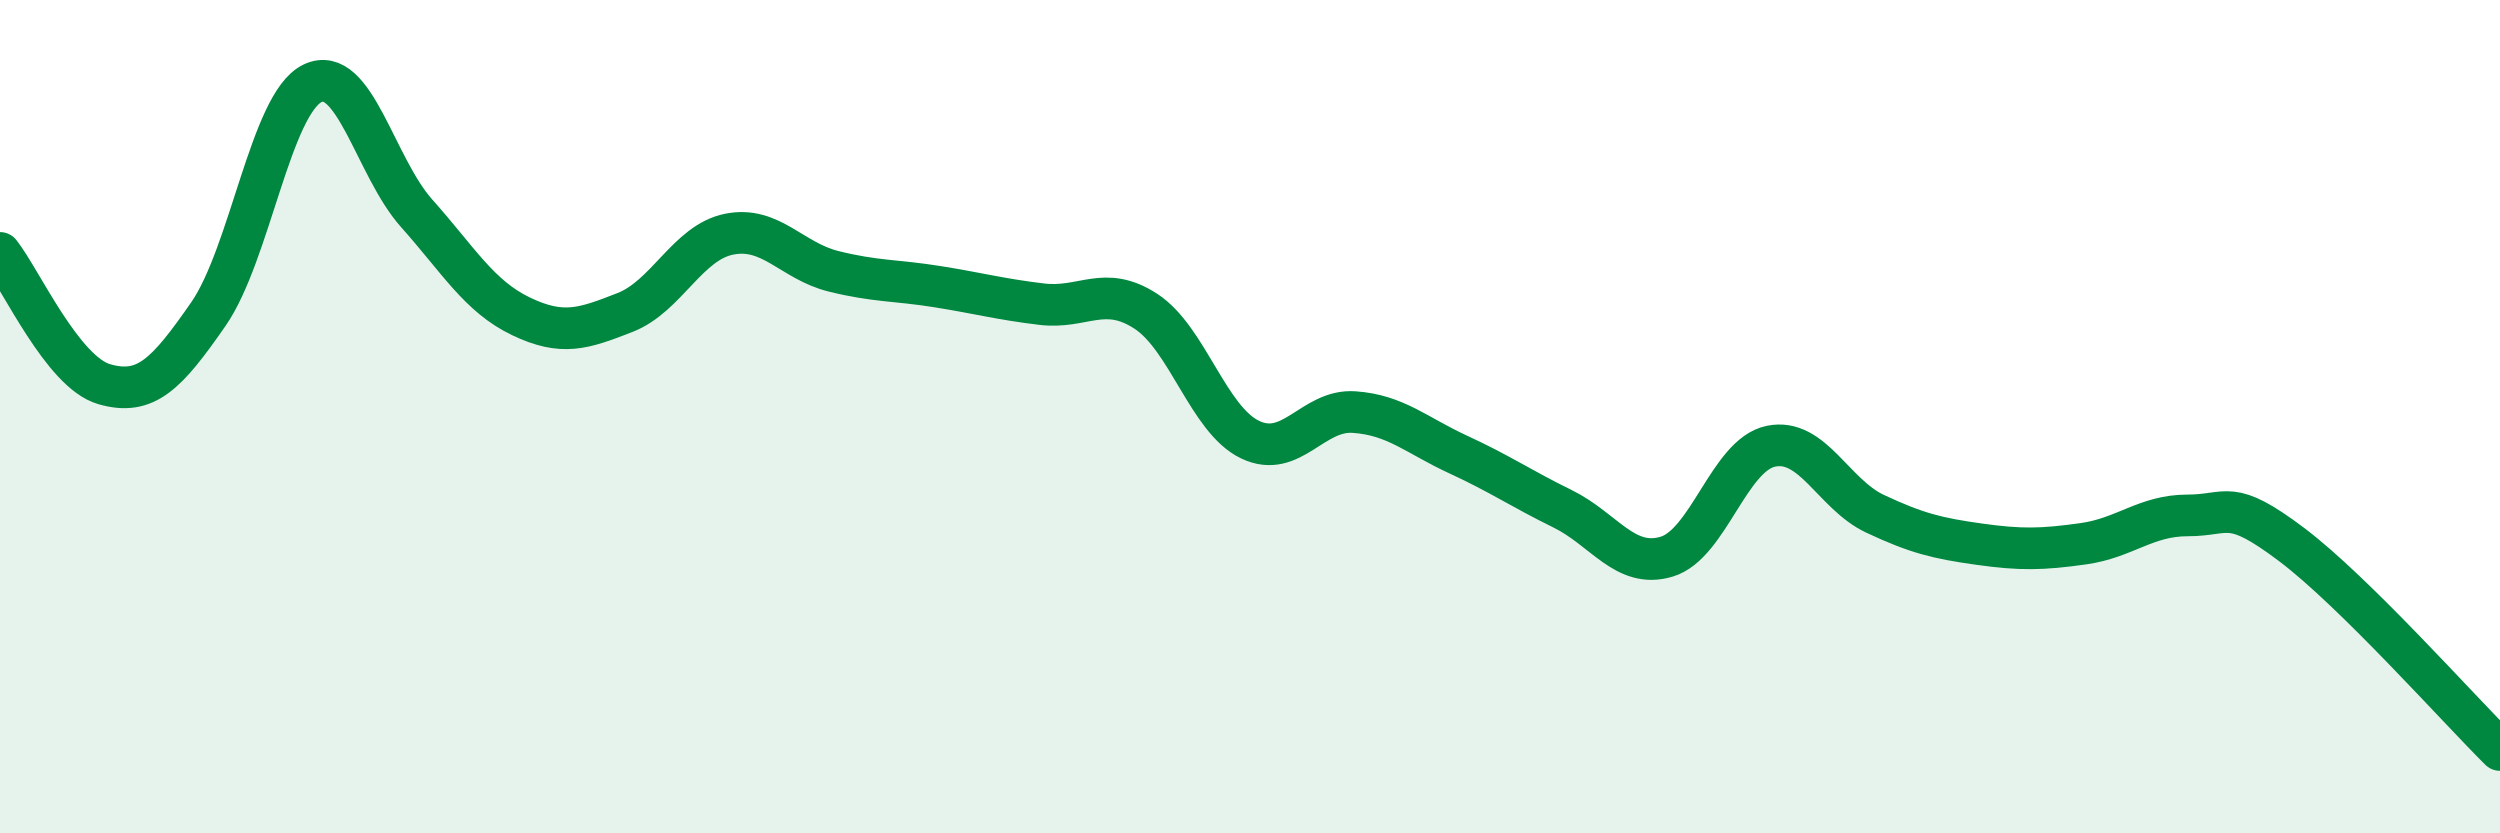
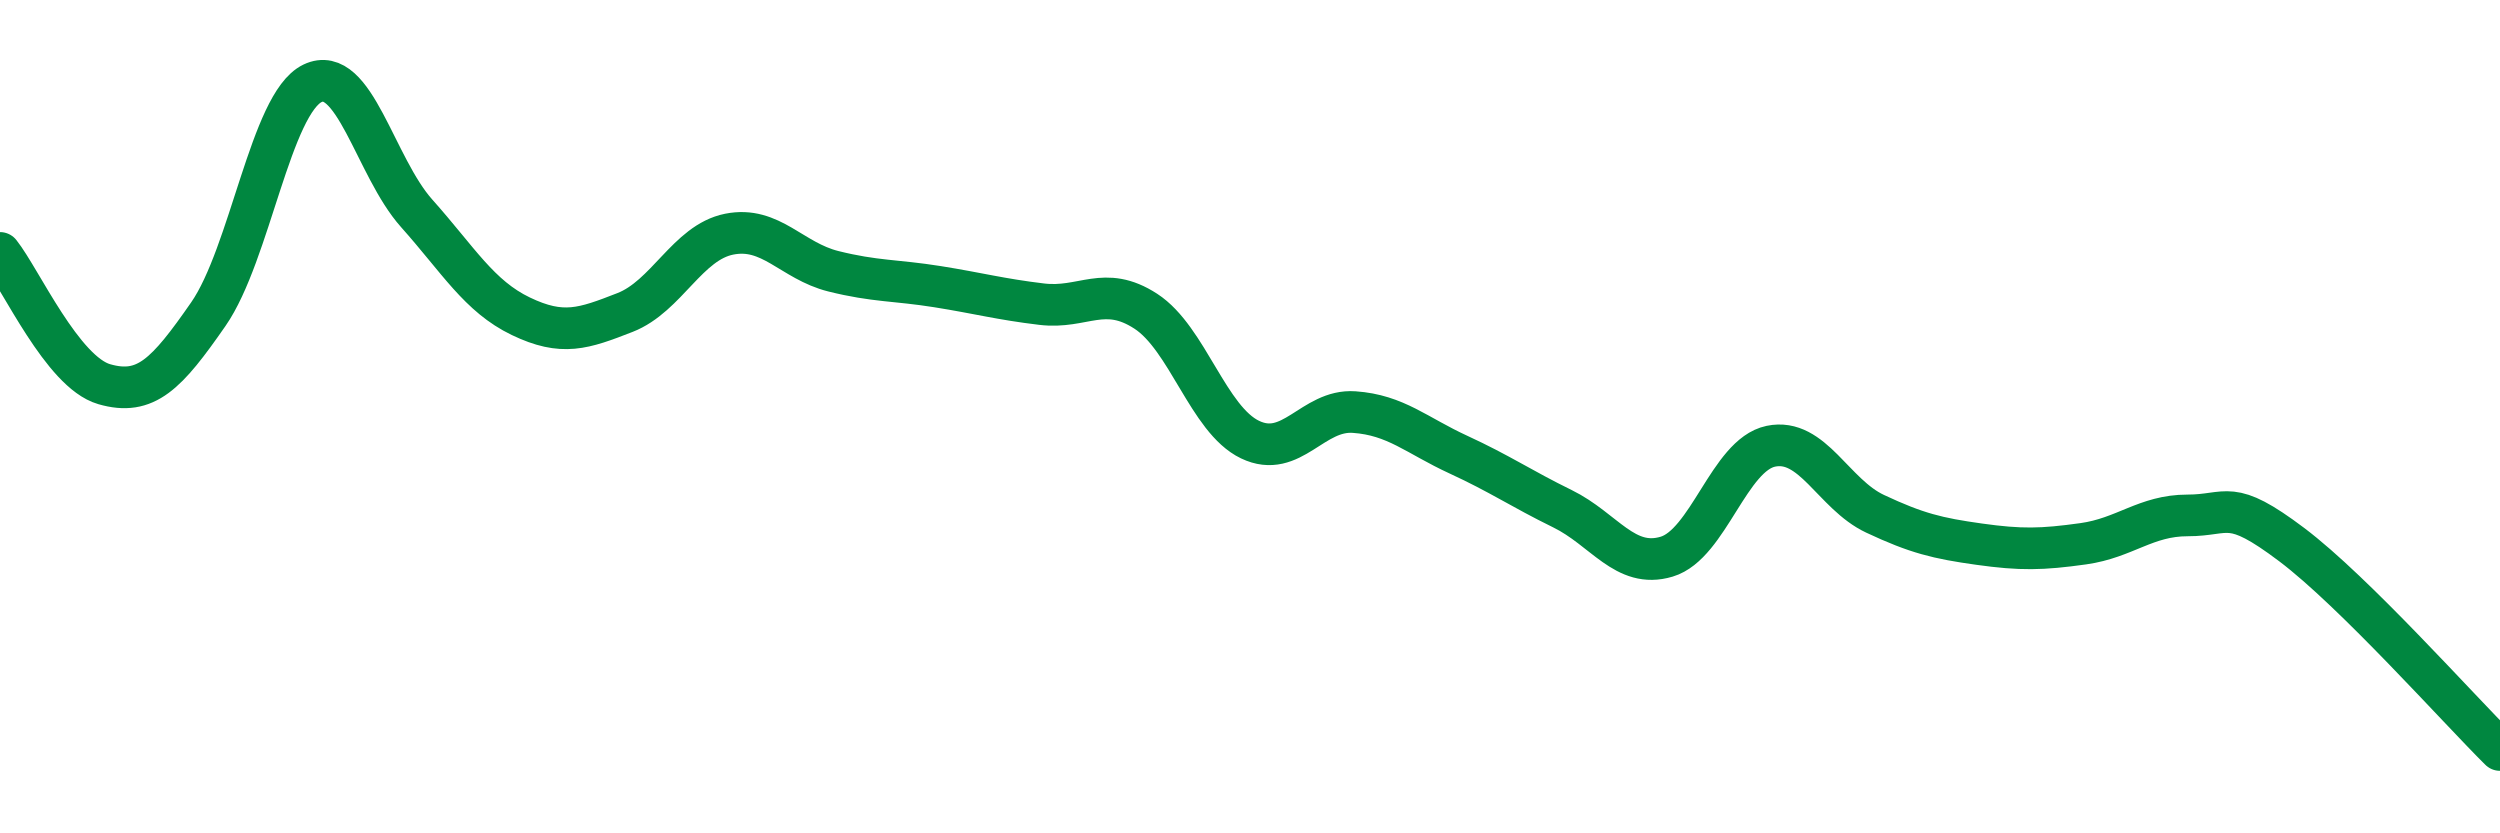
<svg xmlns="http://www.w3.org/2000/svg" width="60" height="20" viewBox="0 0 60 20">
-   <path d="M 0,6.07 C 0.5,6.7 1.5,8.93 2.5,9.22 C 3.5,9.51 4,8.98 5,7.54 C 6,6.1 6.5,2.48 7.5,2 C 8.5,1.52 9,4 10,5.12 C 11,6.24 11.5,7.11 12.5,7.59 C 13.5,8.07 14,7.89 15,7.5 C 16,7.11 16.5,5.82 17.5,5.62 C 18.5,5.42 19,6.26 20,6.51 C 21,6.76 21.5,6.72 22.5,6.88 C 23.5,7.04 24,7.18 25,7.3 C 26,7.42 26.5,6.82 27.5,7.47 C 28.5,8.12 29,10.07 30,10.55 C 31,11.03 31.5,9.82 32.5,9.89 C 33.5,9.96 34,10.45 35,10.91 C 36,11.37 36.5,11.72 37.5,12.21 C 38.5,12.7 39,13.66 40,13.36 C 41,13.06 41.5,10.92 42.5,10.71 C 43.5,10.5 44,11.86 45,12.33 C 46,12.8 46.5,12.92 47.5,13.06 C 48.5,13.2 49,13.19 50,13.05 C 51,12.91 51.5,12.37 52.5,12.37 C 53.5,12.37 53.5,11.94 55,13.07 C 56.5,14.2 59,17.01 60,18L60 20L0 20Z" fill="#008740" opacity="0.1" stroke-linecap="round" stroke-linejoin="round" />
  <path d="M 0,6.07 C 0.5,6.7 1.5,8.93 2.5,9.22 C 3.5,9.51 4,8.98 5,7.54 C 6,6.1 6.5,2.48 7.5,2 C 8.5,1.52 9,4 10,5.12 C 11,6.24 11.5,7.11 12.5,7.59 C 13.5,8.07 14,7.89 15,7.5 C 16,7.11 16.5,5.82 17.5,5.62 C 18.5,5.42 19,6.26 20,6.51 C 21,6.76 21.5,6.72 22.5,6.88 C 23.5,7.04 24,7.18 25,7.3 C 26,7.42 26.5,6.82 27.5,7.47 C 28.5,8.12 29,10.07 30,10.55 C 31,11.03 31.5,9.82 32.5,9.89 C 33.5,9.96 34,10.45 35,10.91 C 36,11.37 36.5,11.72 37.5,12.21 C 38.5,12.7 39,13.66 40,13.36 C 41,13.06 41.5,10.92 42.5,10.71 C 43.5,10.5 44,11.86 45,12.33 C 46,12.8 46.5,12.92 47.5,13.06 C 48.5,13.2 49,13.19 50,13.05 C 51,12.91 51.5,12.37 52.5,12.37 C 53.5,12.37 53.5,11.94 55,13.07 C 56.5,14.2 59,17.01 60,18" stroke="#008740" stroke-width="1" fill="none" stroke-linecap="round" stroke-linejoin="round" />
</svg>